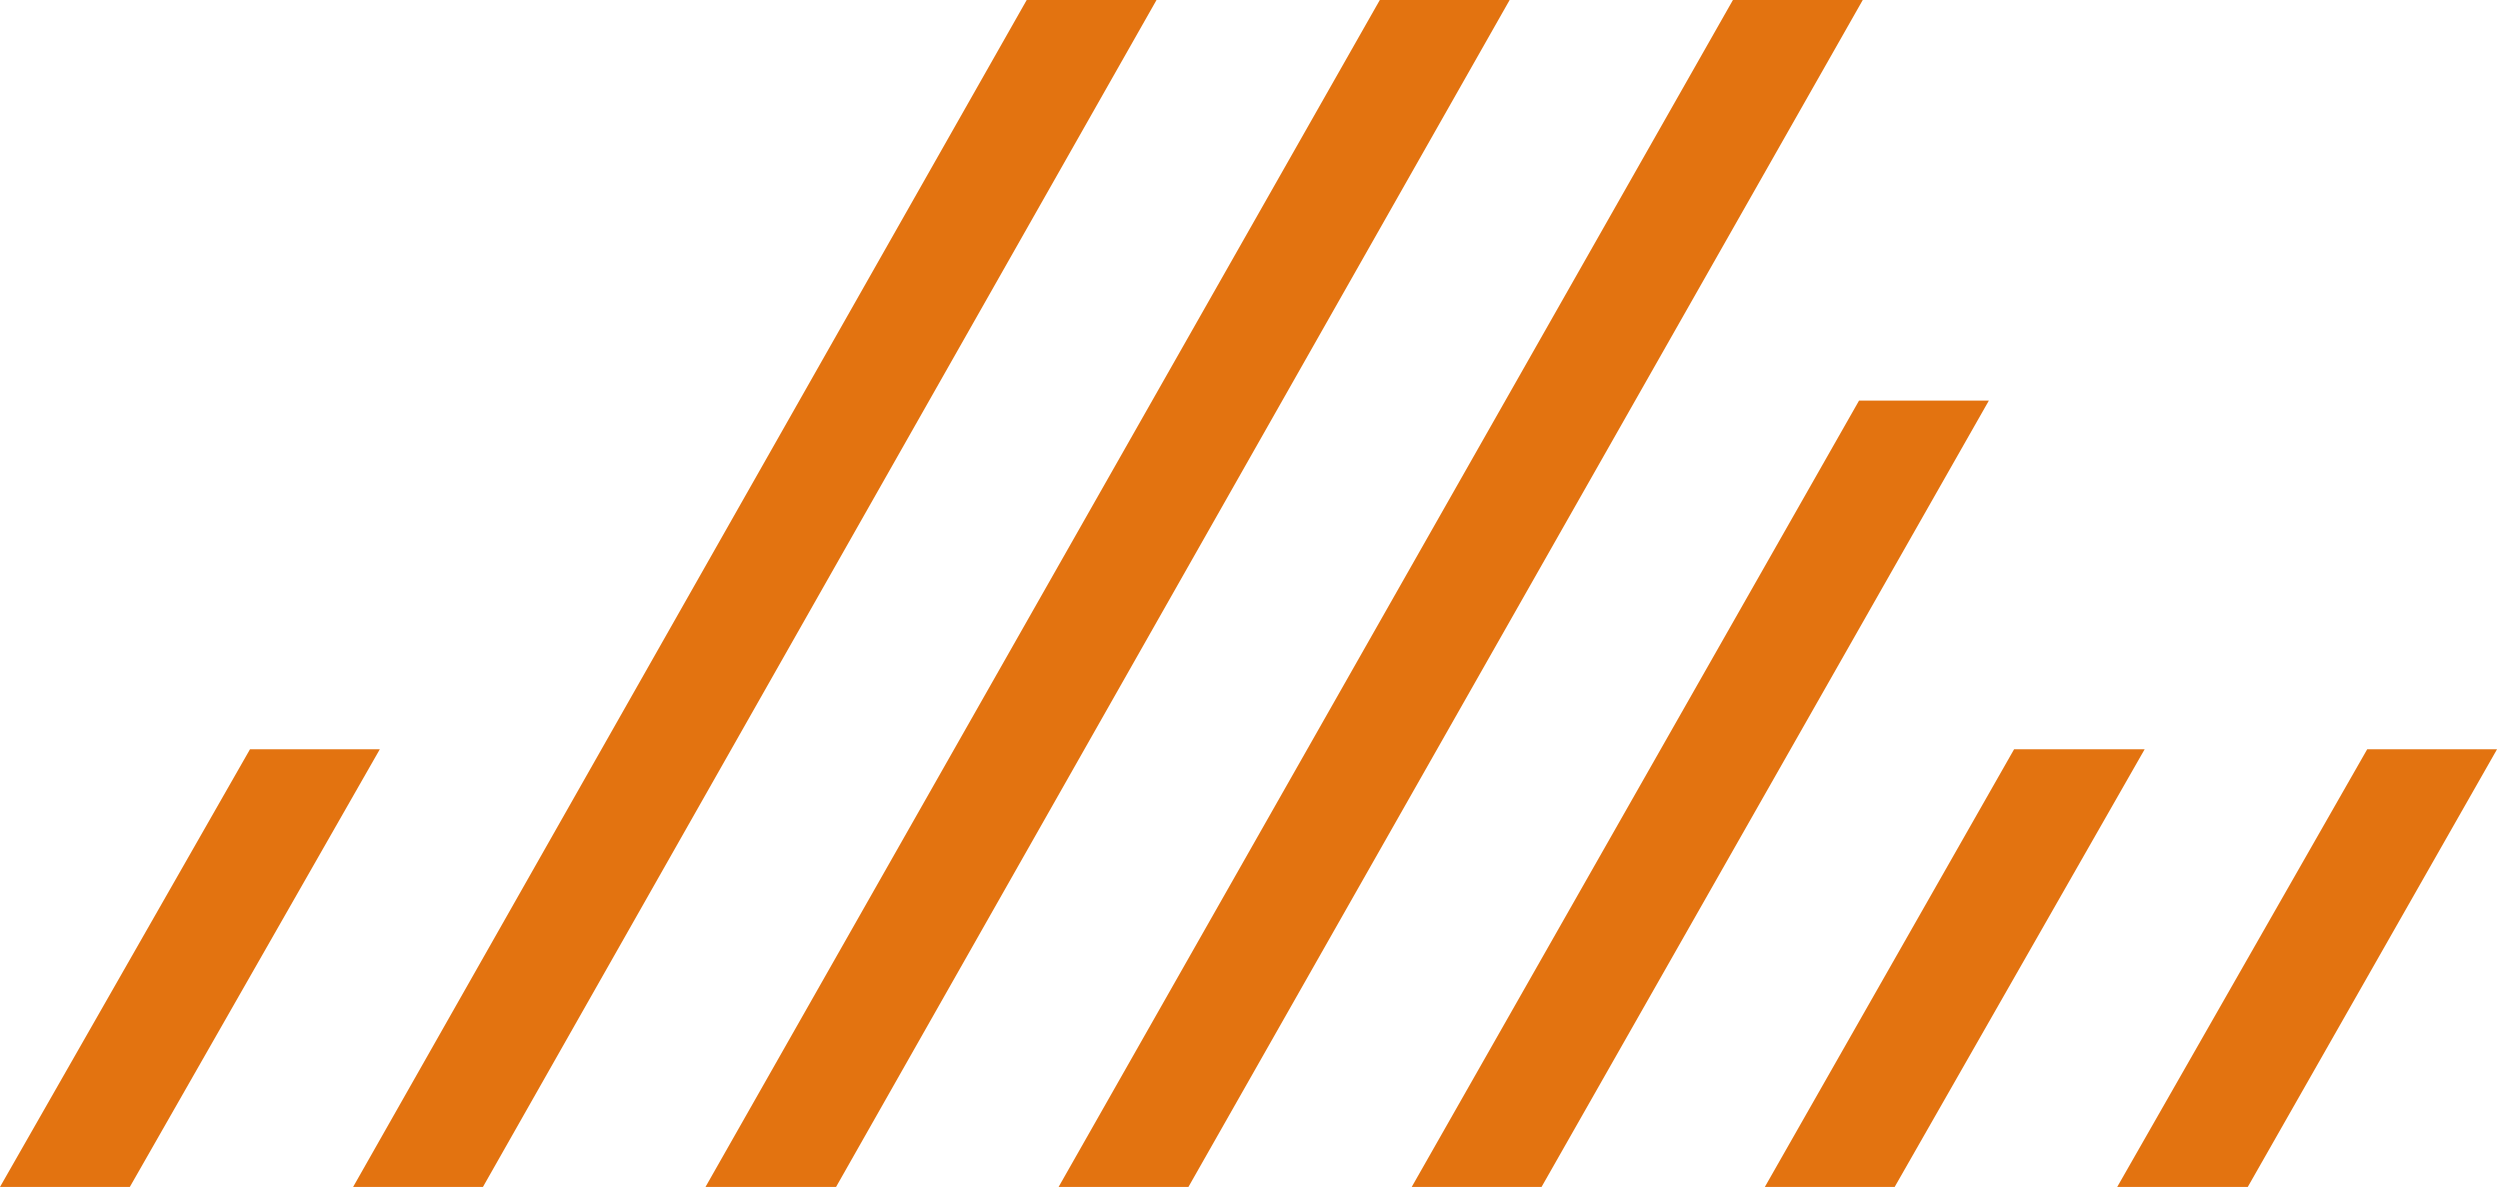
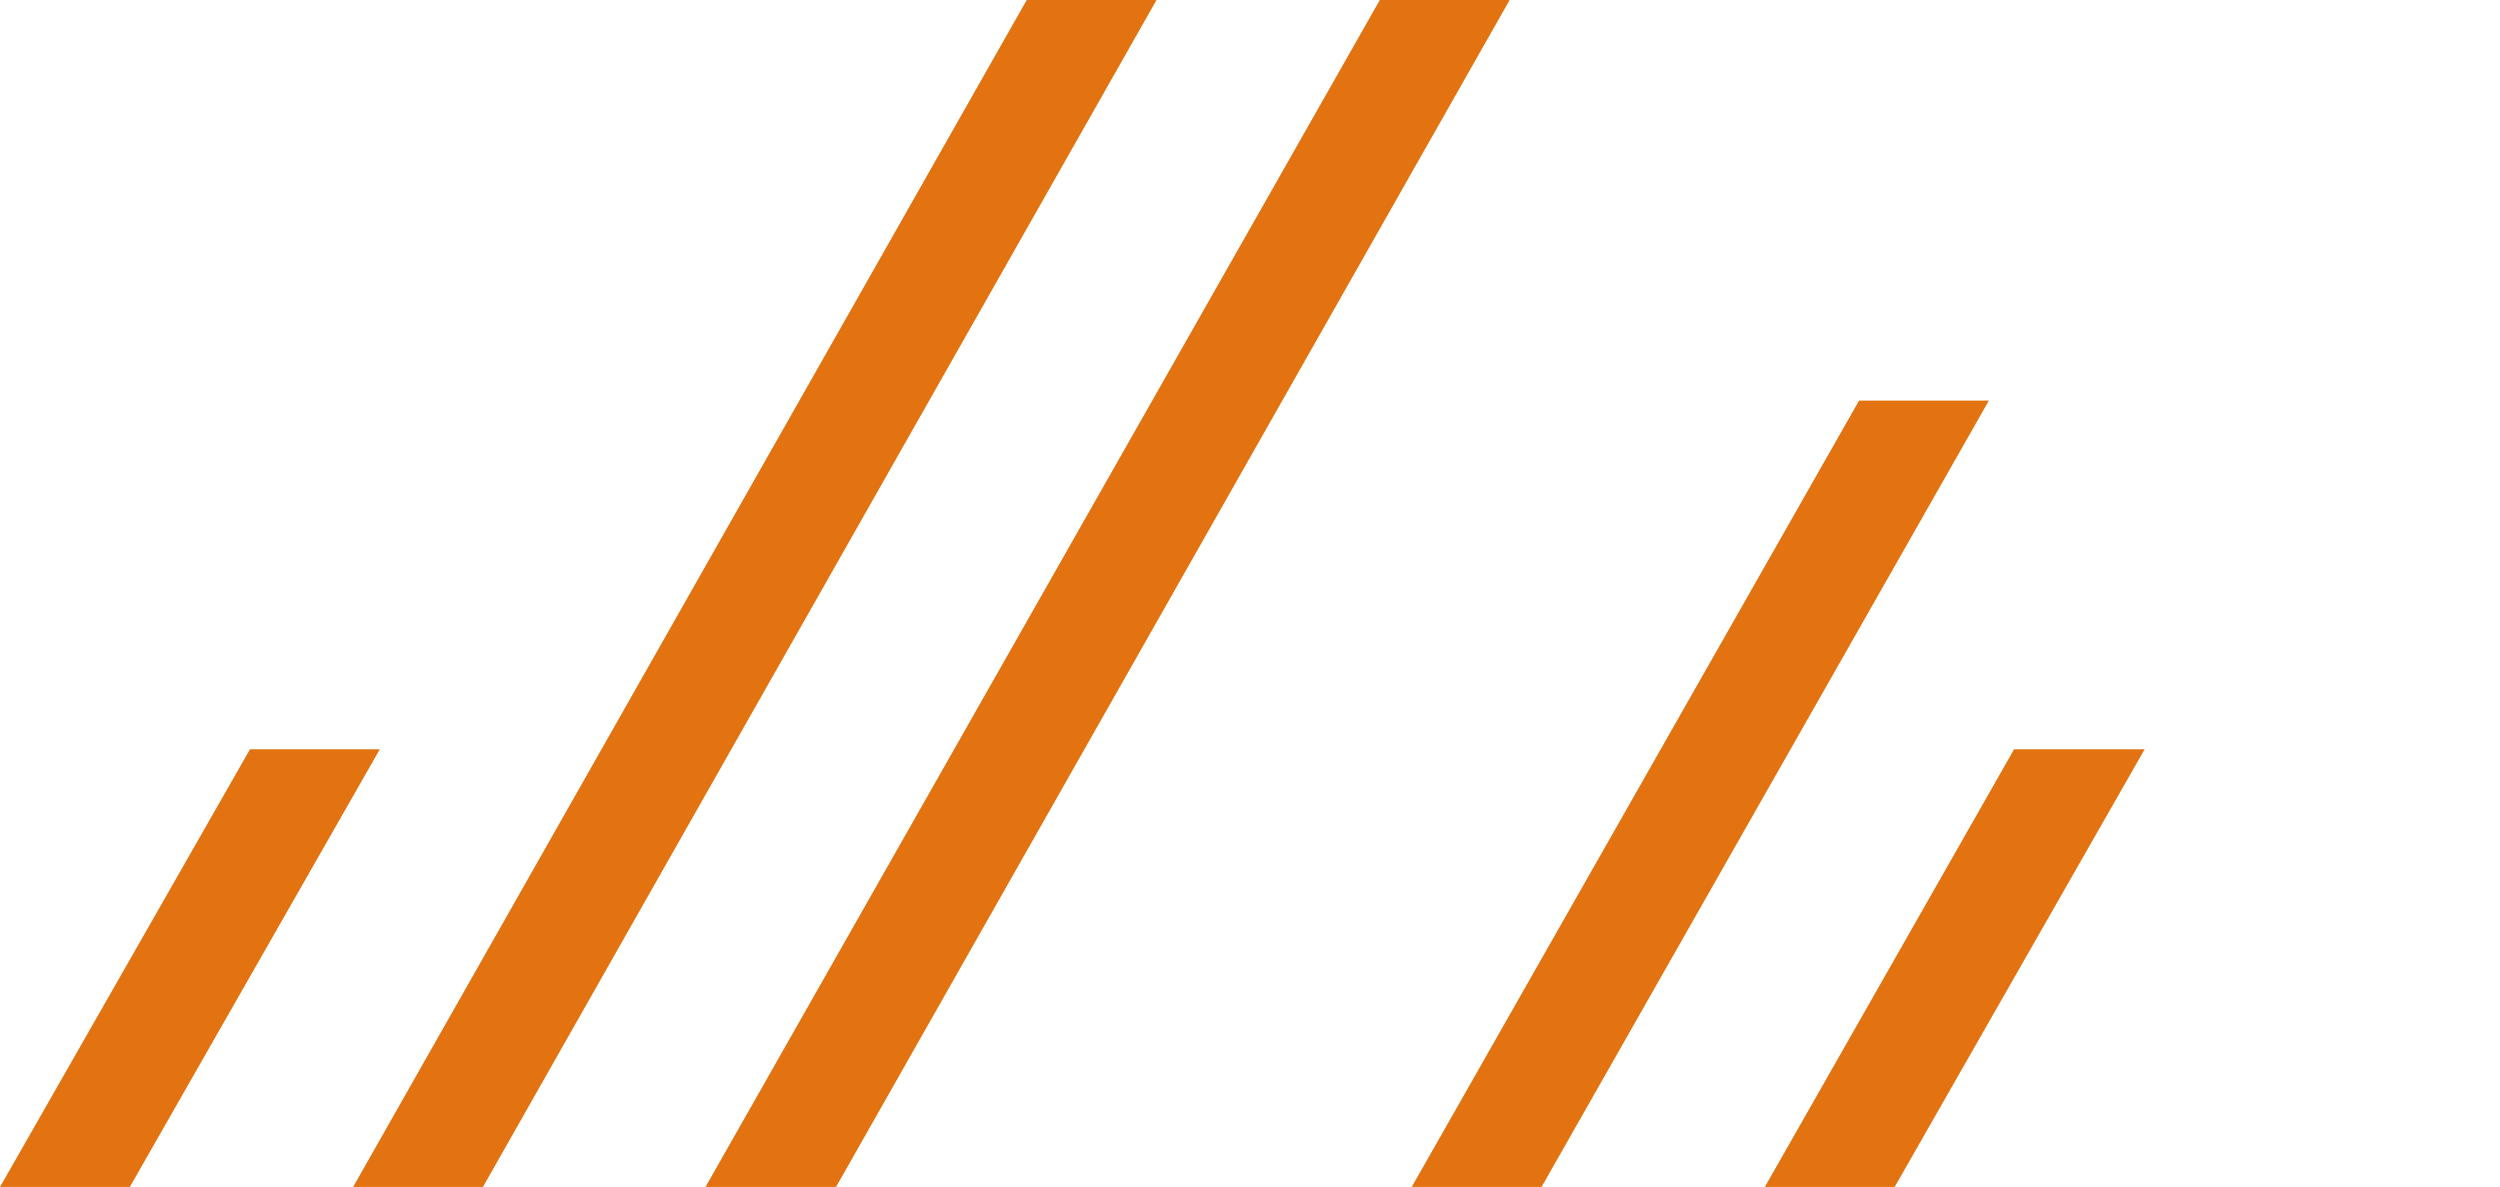
<svg xmlns="http://www.w3.org/2000/svg" enable-background="new 0 0 337 160" height="160" viewBox="0 0 337 160" width="337">
  <g fill="#e37310">
-     <path d="m142.7 160h17.5l90.9-160h-17.5z" />
+     <path d="m142.7 160h17.5h-17.5z" />
    <path d="m289.1 101h-17.6l-33.6 59h17.5z" />
-     <path d="m285.4 160h17.6l33.6-59h-17.5z" />
    <path d="m51.2 101h-17.5l-33.7 59h17.5z" />
    <path d="m155.9 0h-17.5l-90.8 160h17.5z" />
    <path d="m186 0-90.9 160h17.6l90.8-160z" />
    <path d="m268.1 54h-17.5l-60.3 106h17.5z" />
  </g>
</svg>